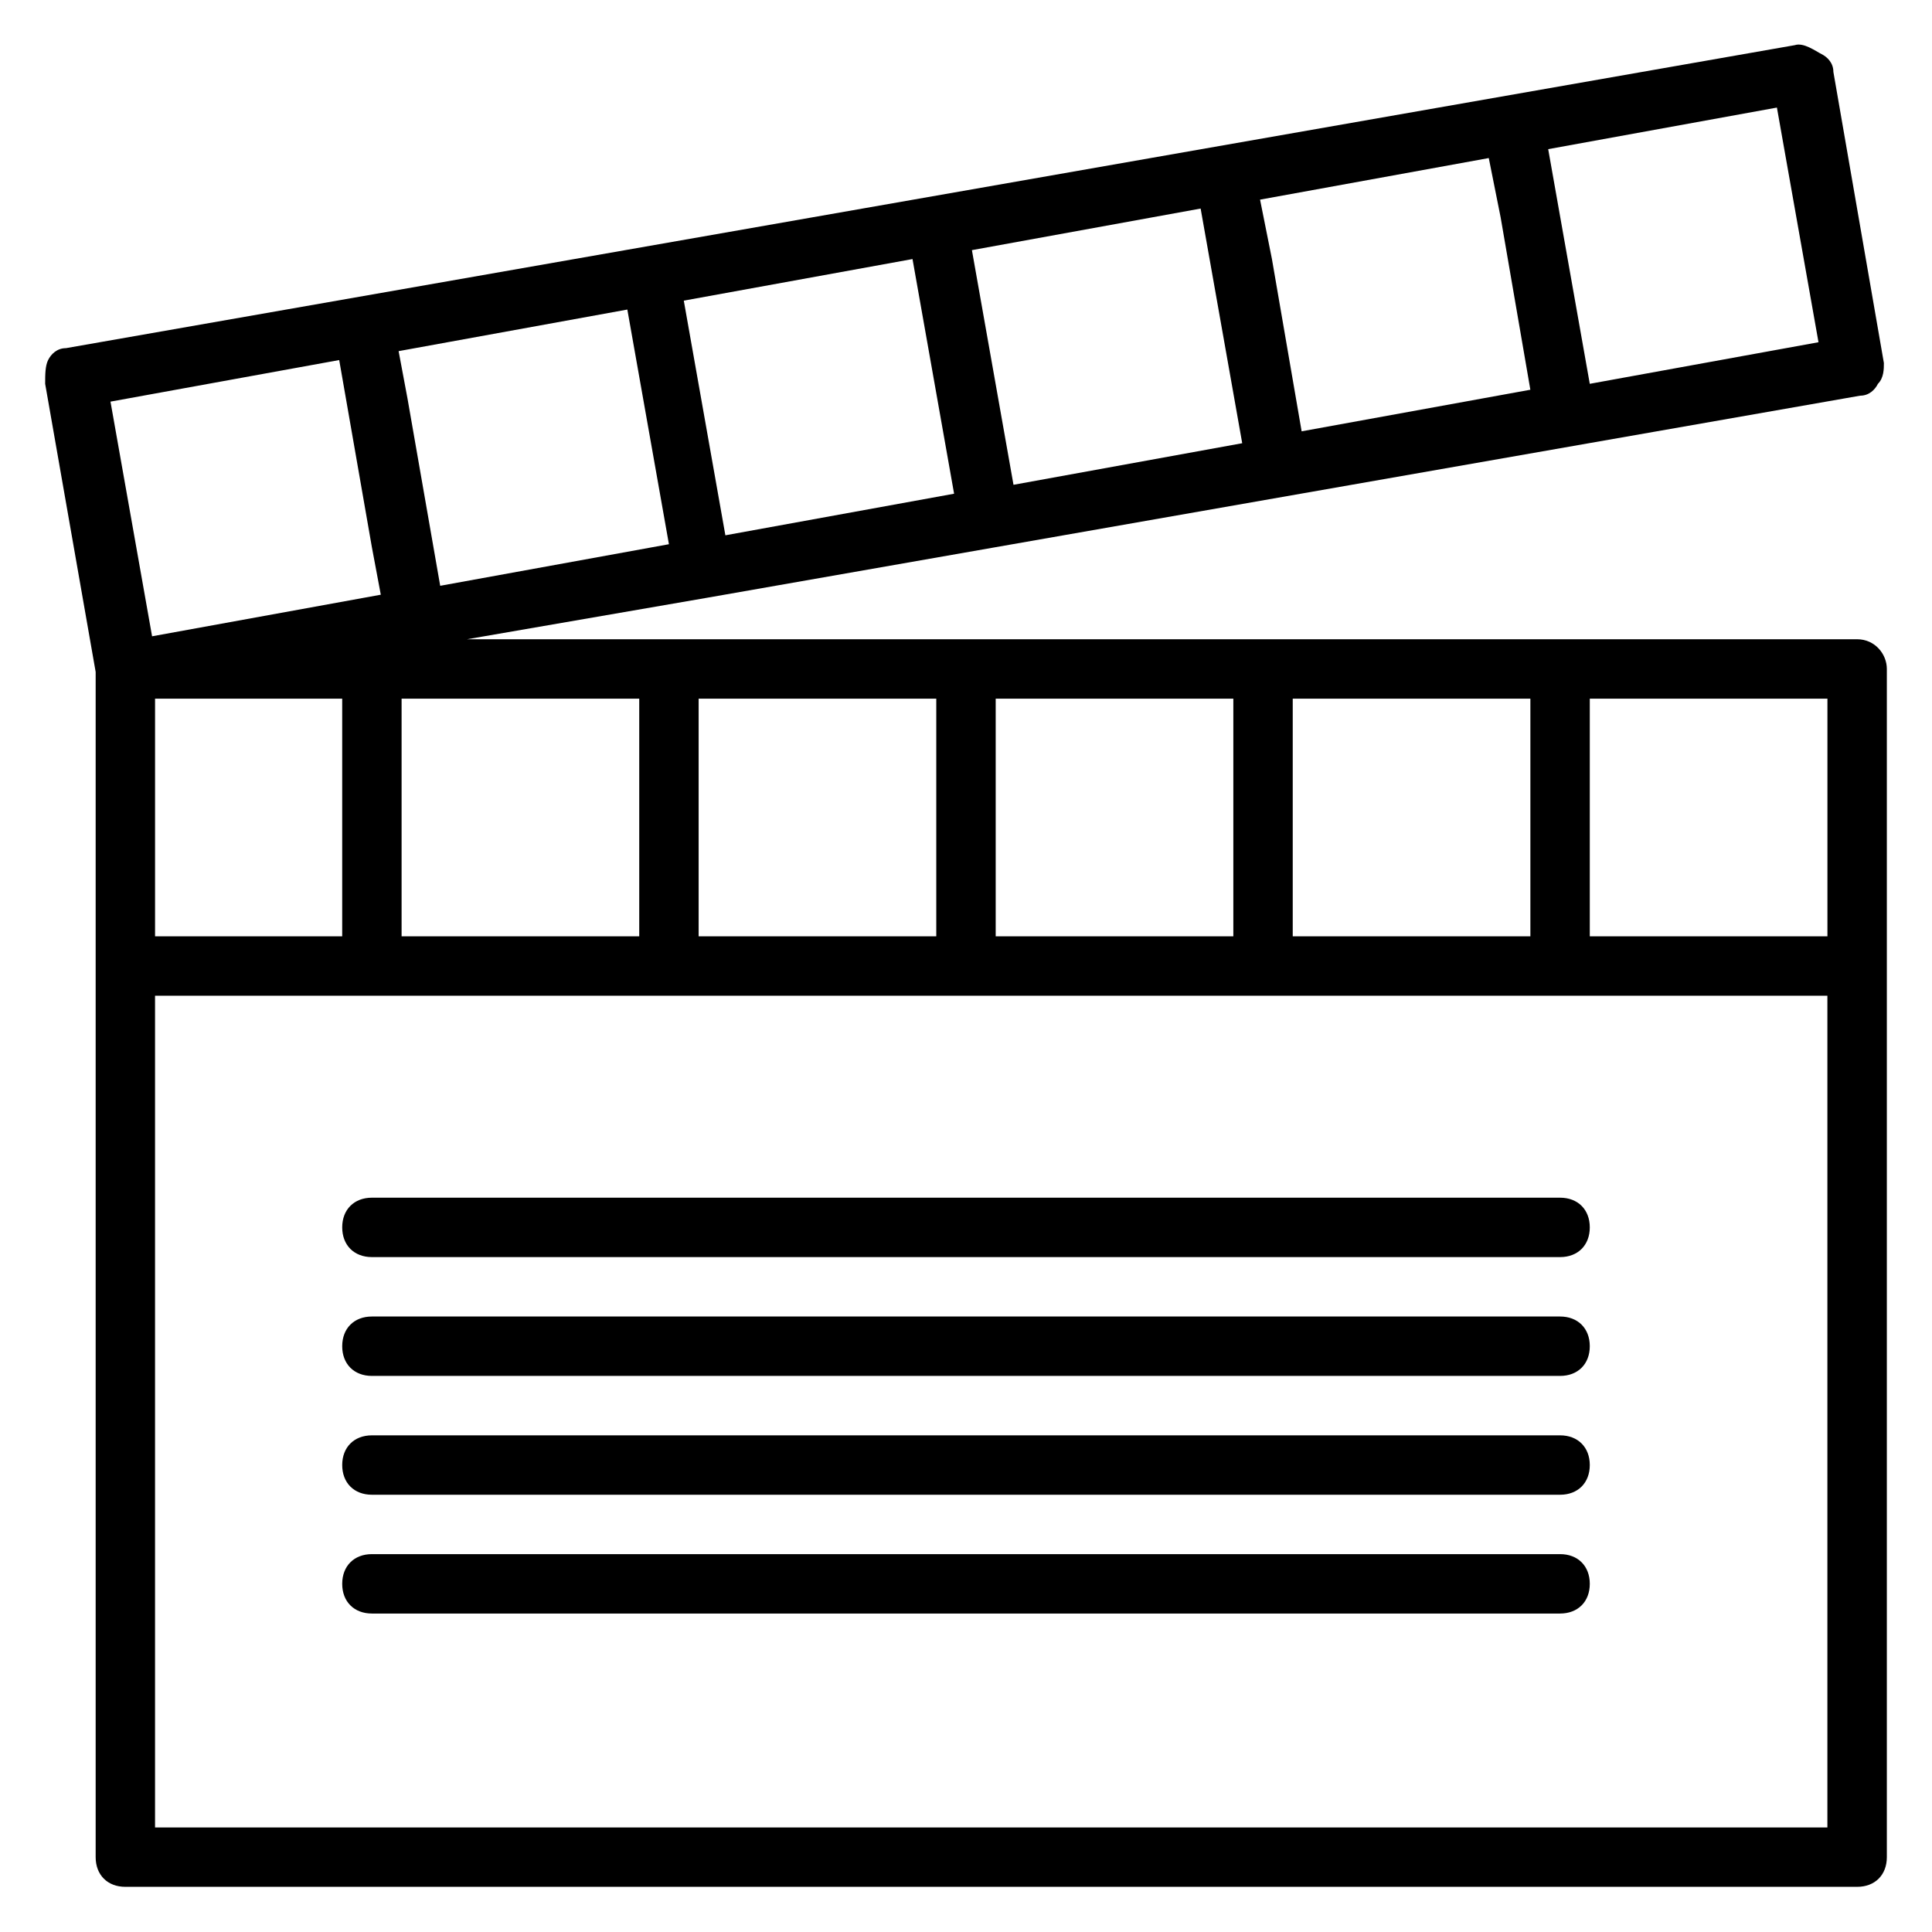
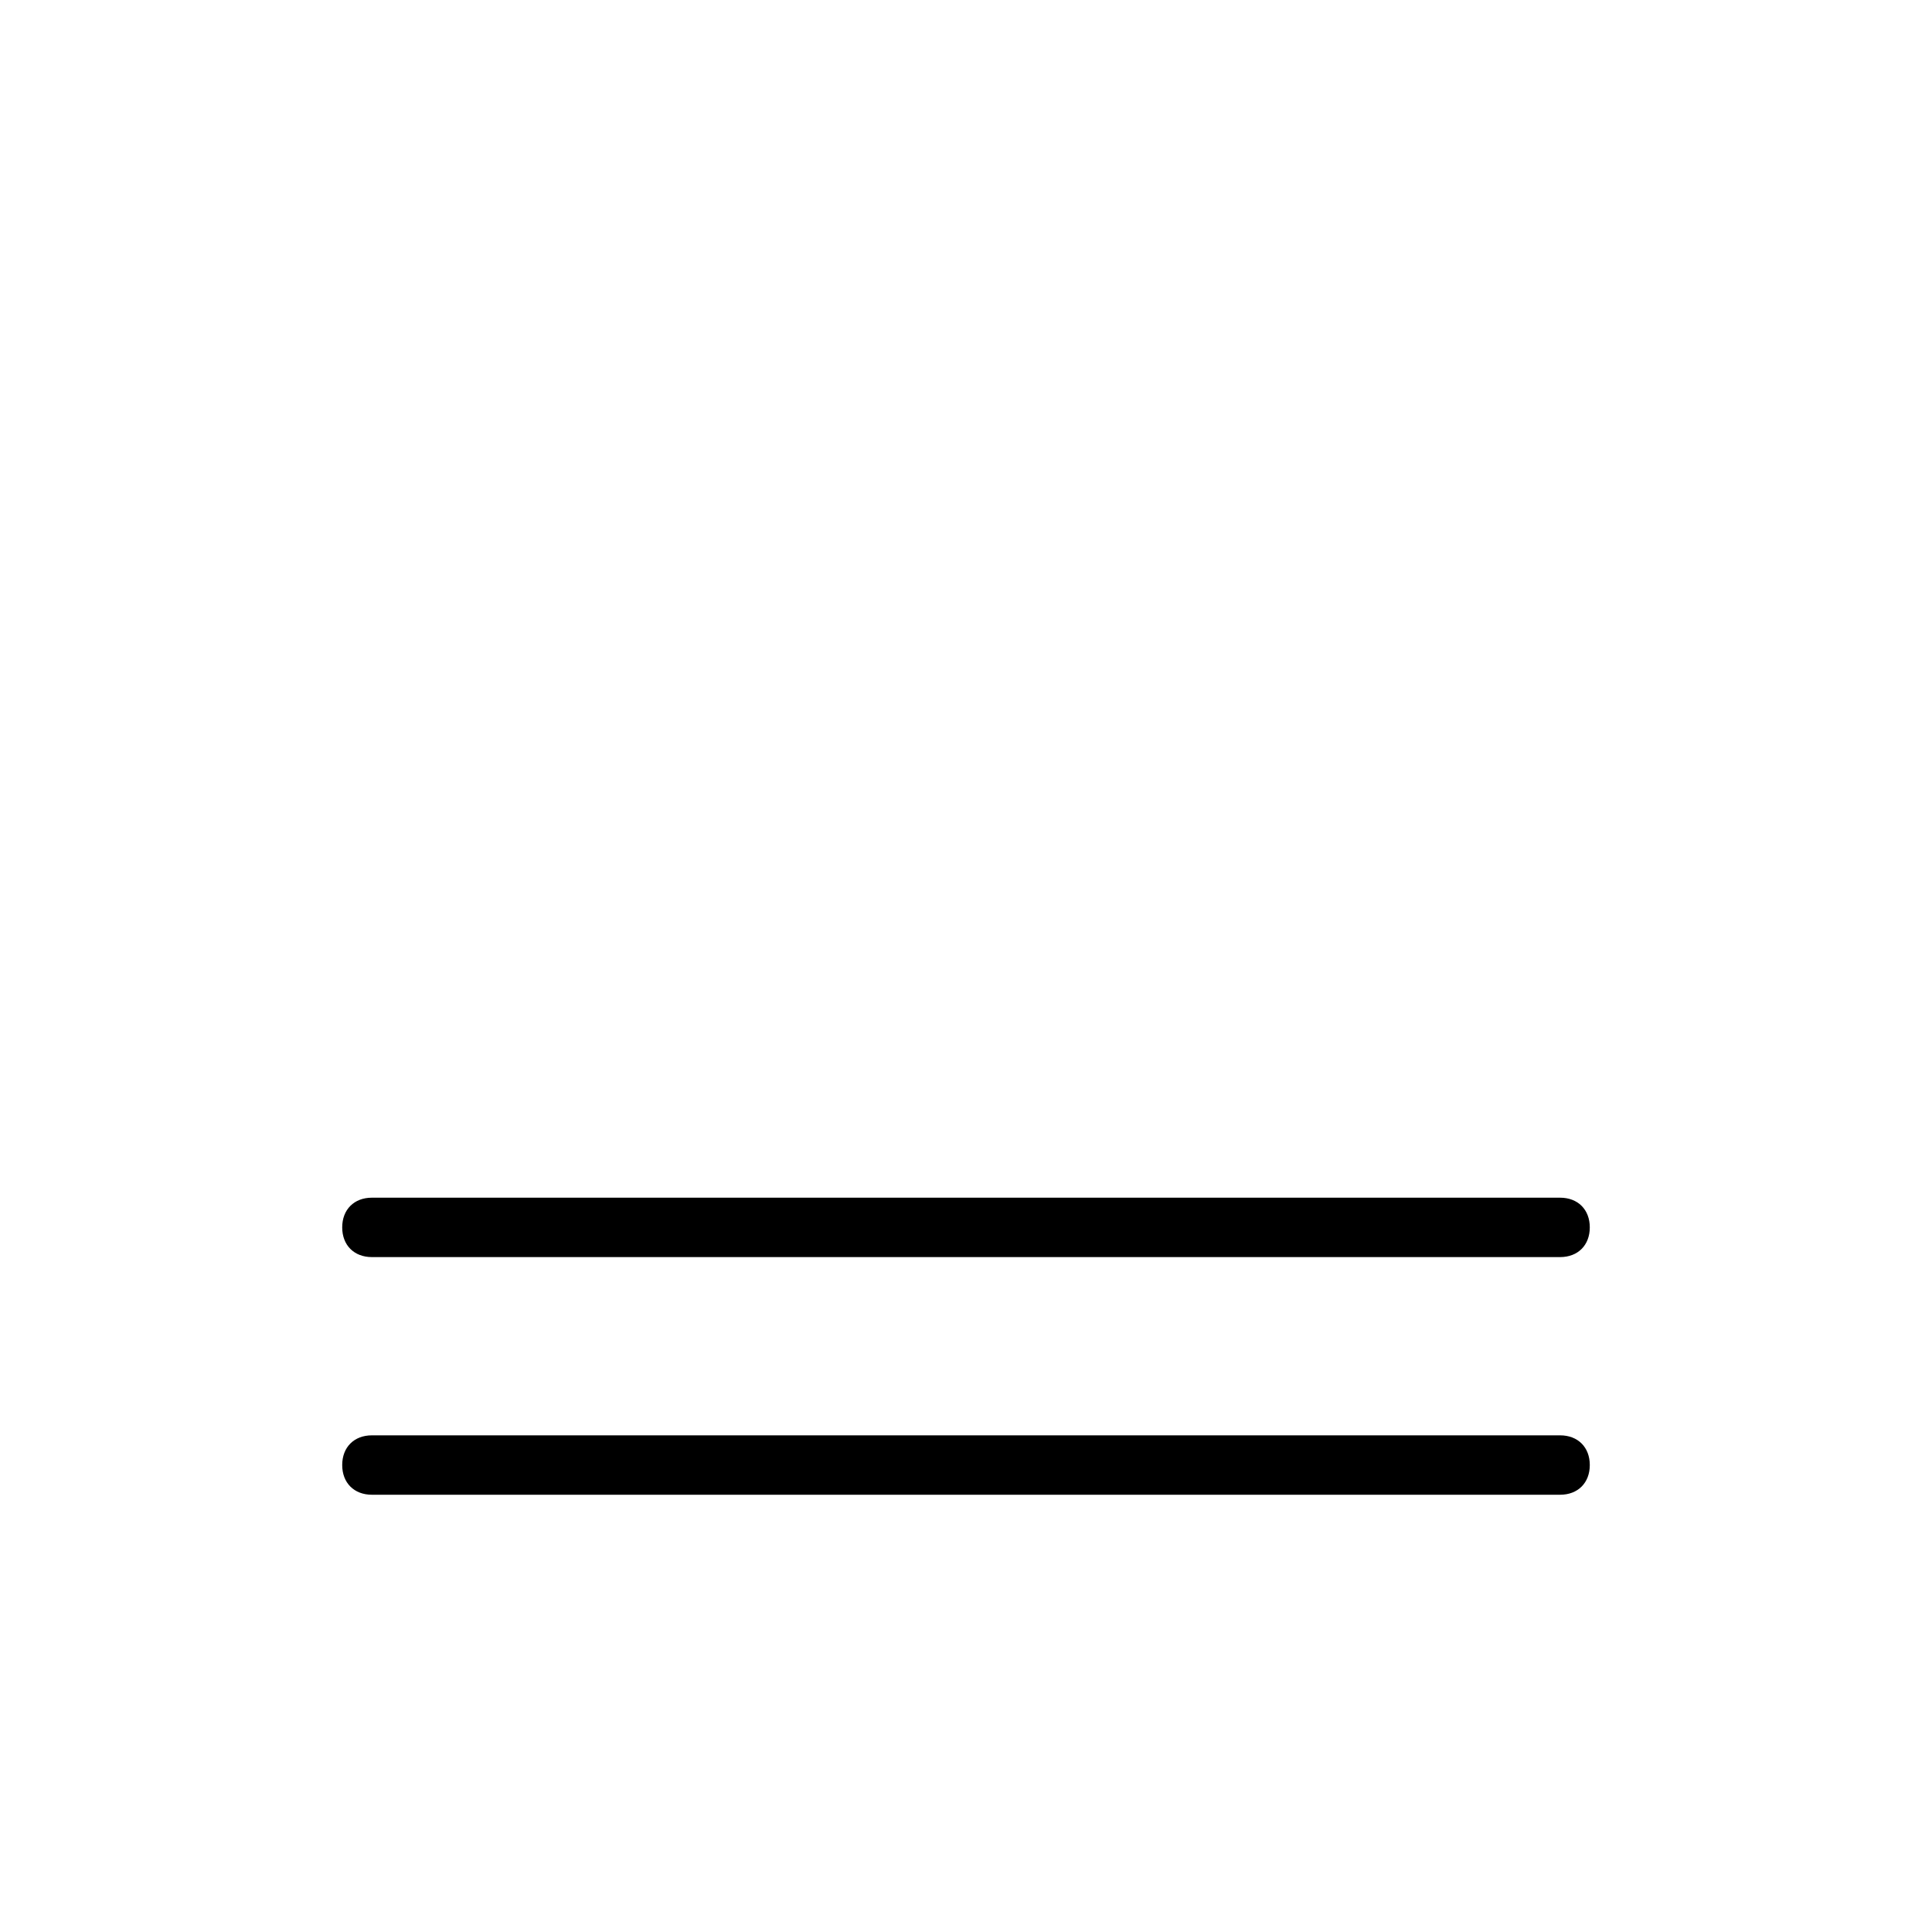
<svg xmlns="http://www.w3.org/2000/svg" fill="#000000" width="800px" height="800px" version="1.1" viewBox="144 144 512 512">
  <g>
-     <path d="m636.16 313.41h-368.41l63.762-11.02 305.44-53.531c2.363 0 3.938-1.574 4.723-3.148 1.574-1.574 1.574-3.938 1.574-5.512l-13.383-77.145c0-2.363-1.574-3.938-3.148-4.723-1.574-0.789-4.723-3.148-7.082-2.363l-458.16 80.297c-2.363 0-3.938 1.574-4.723 3.148-0.785 1.574-0.785 3.934-0.785 6.297l13.383 76.359v314.09c0 4.723 3.148 7.871 7.871 7.871h458.94c4.723 0 7.871-3.148 7.871-7.871v-314.88c0-3.934-3.148-7.871-7.871-7.871zm-70.848 15.742h62.977v62.977h-62.977zm-78.723 0h62.977v62.977h-62.977zm-15.742 62.977h-62.977v-62.977h62.977zm-141.7-62.977h62.977v62.977h-62.977zm-15.742 62.977h-62.977v-62.977h62.977zm-78.719 0h-49.594v-62.977h49.594zm162.16-117.29-60.613 11.02-11.02-62.188 60.613-11.02zm76.355-13.383-60.613 11.02-11.02-62.188 60.613-11.02zm152.72-26.762-60.613 11.02-11.02-62.188 60.613-11.02zm-87.379-48.809 3.148 15.742 7.871 45.656-60.613 11.02-7.871-45.656-3.148-15.742zm-228.29 40.148 11.02 62.188-60.613 11.02-8.66-49.594-2.363-12.594zm-76.359 13.383 8.66 49.594 2.363 12.594-60.613 11.02-11.023-62.188zm-48.805 388.88v-220.42h443.19v220.42z" />
    <path d="m557.44 461.4h-314.88c-4.723 0-7.871 3.148-7.871 7.871 0 4.723 3.148 7.871 7.871 7.871h314.88c4.723 0 7.871-3.148 7.871-7.871 0-4.719-3.148-7.871-7.875-7.871z" />
-     <path d="m557.44 492.89h-314.88c-4.723 0-7.871 3.148-7.871 7.871 0 4.723 3.148 7.871 7.871 7.871h314.88c4.723 0 7.871-3.148 7.871-7.871 0-4.719-3.148-7.871-7.875-7.871z" />
    <path d="m557.44 524.38h-314.88c-4.723 0-7.871 3.148-7.871 7.871s3.148 7.871 7.871 7.871h314.88c4.723 0 7.871-3.148 7.871-7.871s-3.148-7.871-7.875-7.871z" />
-     <path d="m557.44 555.86h-314.88c-4.723 0-7.871 3.148-7.871 7.871s3.148 7.871 7.871 7.871h314.88c4.723 0 7.871-3.148 7.871-7.871s-3.148-7.871-7.875-7.871z" />
  </g>
</svg>